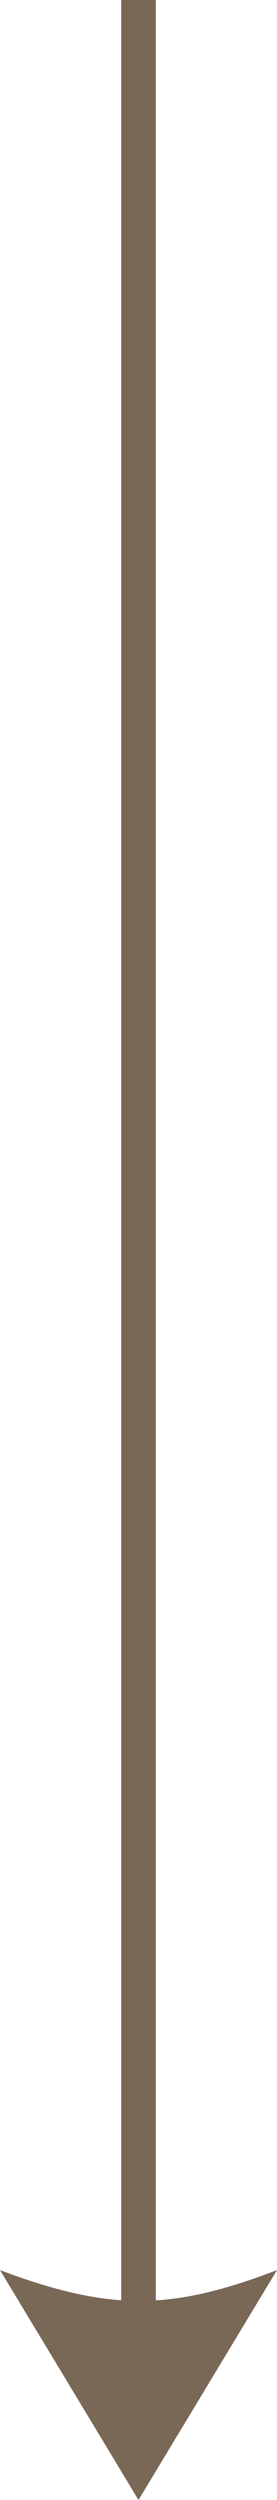
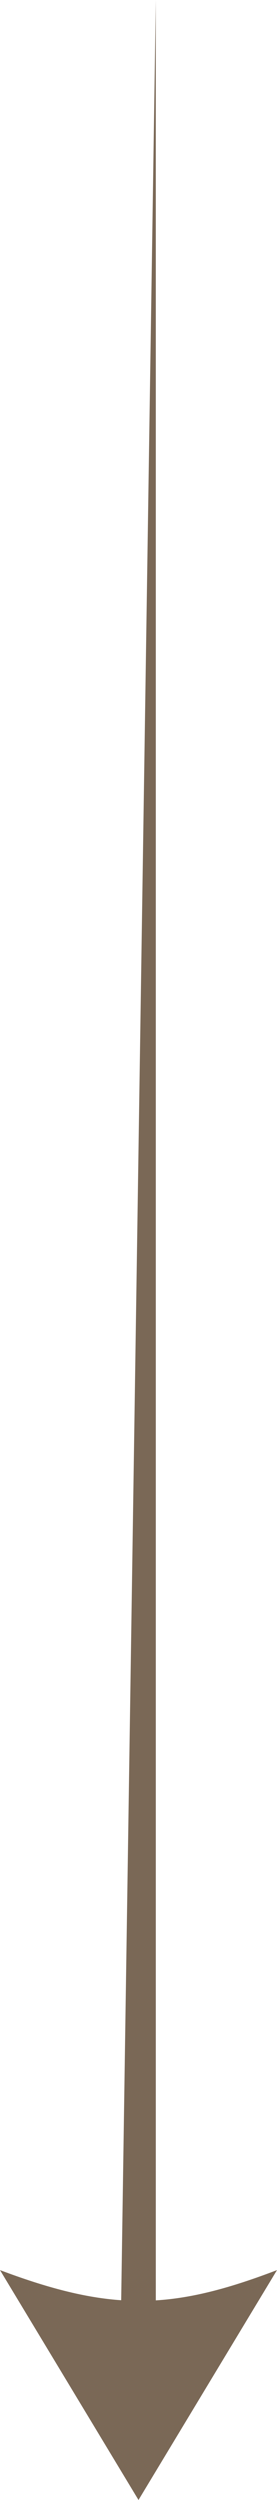
<svg xmlns="http://www.w3.org/2000/svg" width="8" height="72" viewBox="0 0 8 72" fill="none">
-   <path fill-rule="evenodd" clip-rule="evenodd" d="M8 65.379L4 72L4.80038e-07 65.379C1.361 65.891 2.46 66.175 3.5 66.247L3.5 -1.96705e-07L4.5 -1.52994e-07L4.5 66.251C5.578 66.184 6.665 65.888 8 65.379Z" fill="#7A6856" />
+   <path fill-rule="evenodd" clip-rule="evenodd" d="M8 65.379L4 72L4.80038e-07 65.379C1.361 65.891 2.46 66.175 3.5 66.247L4.5 -1.52994e-07L4.5 66.251C5.578 66.184 6.665 65.888 8 65.379Z" fill="#7A6856" />
</svg>